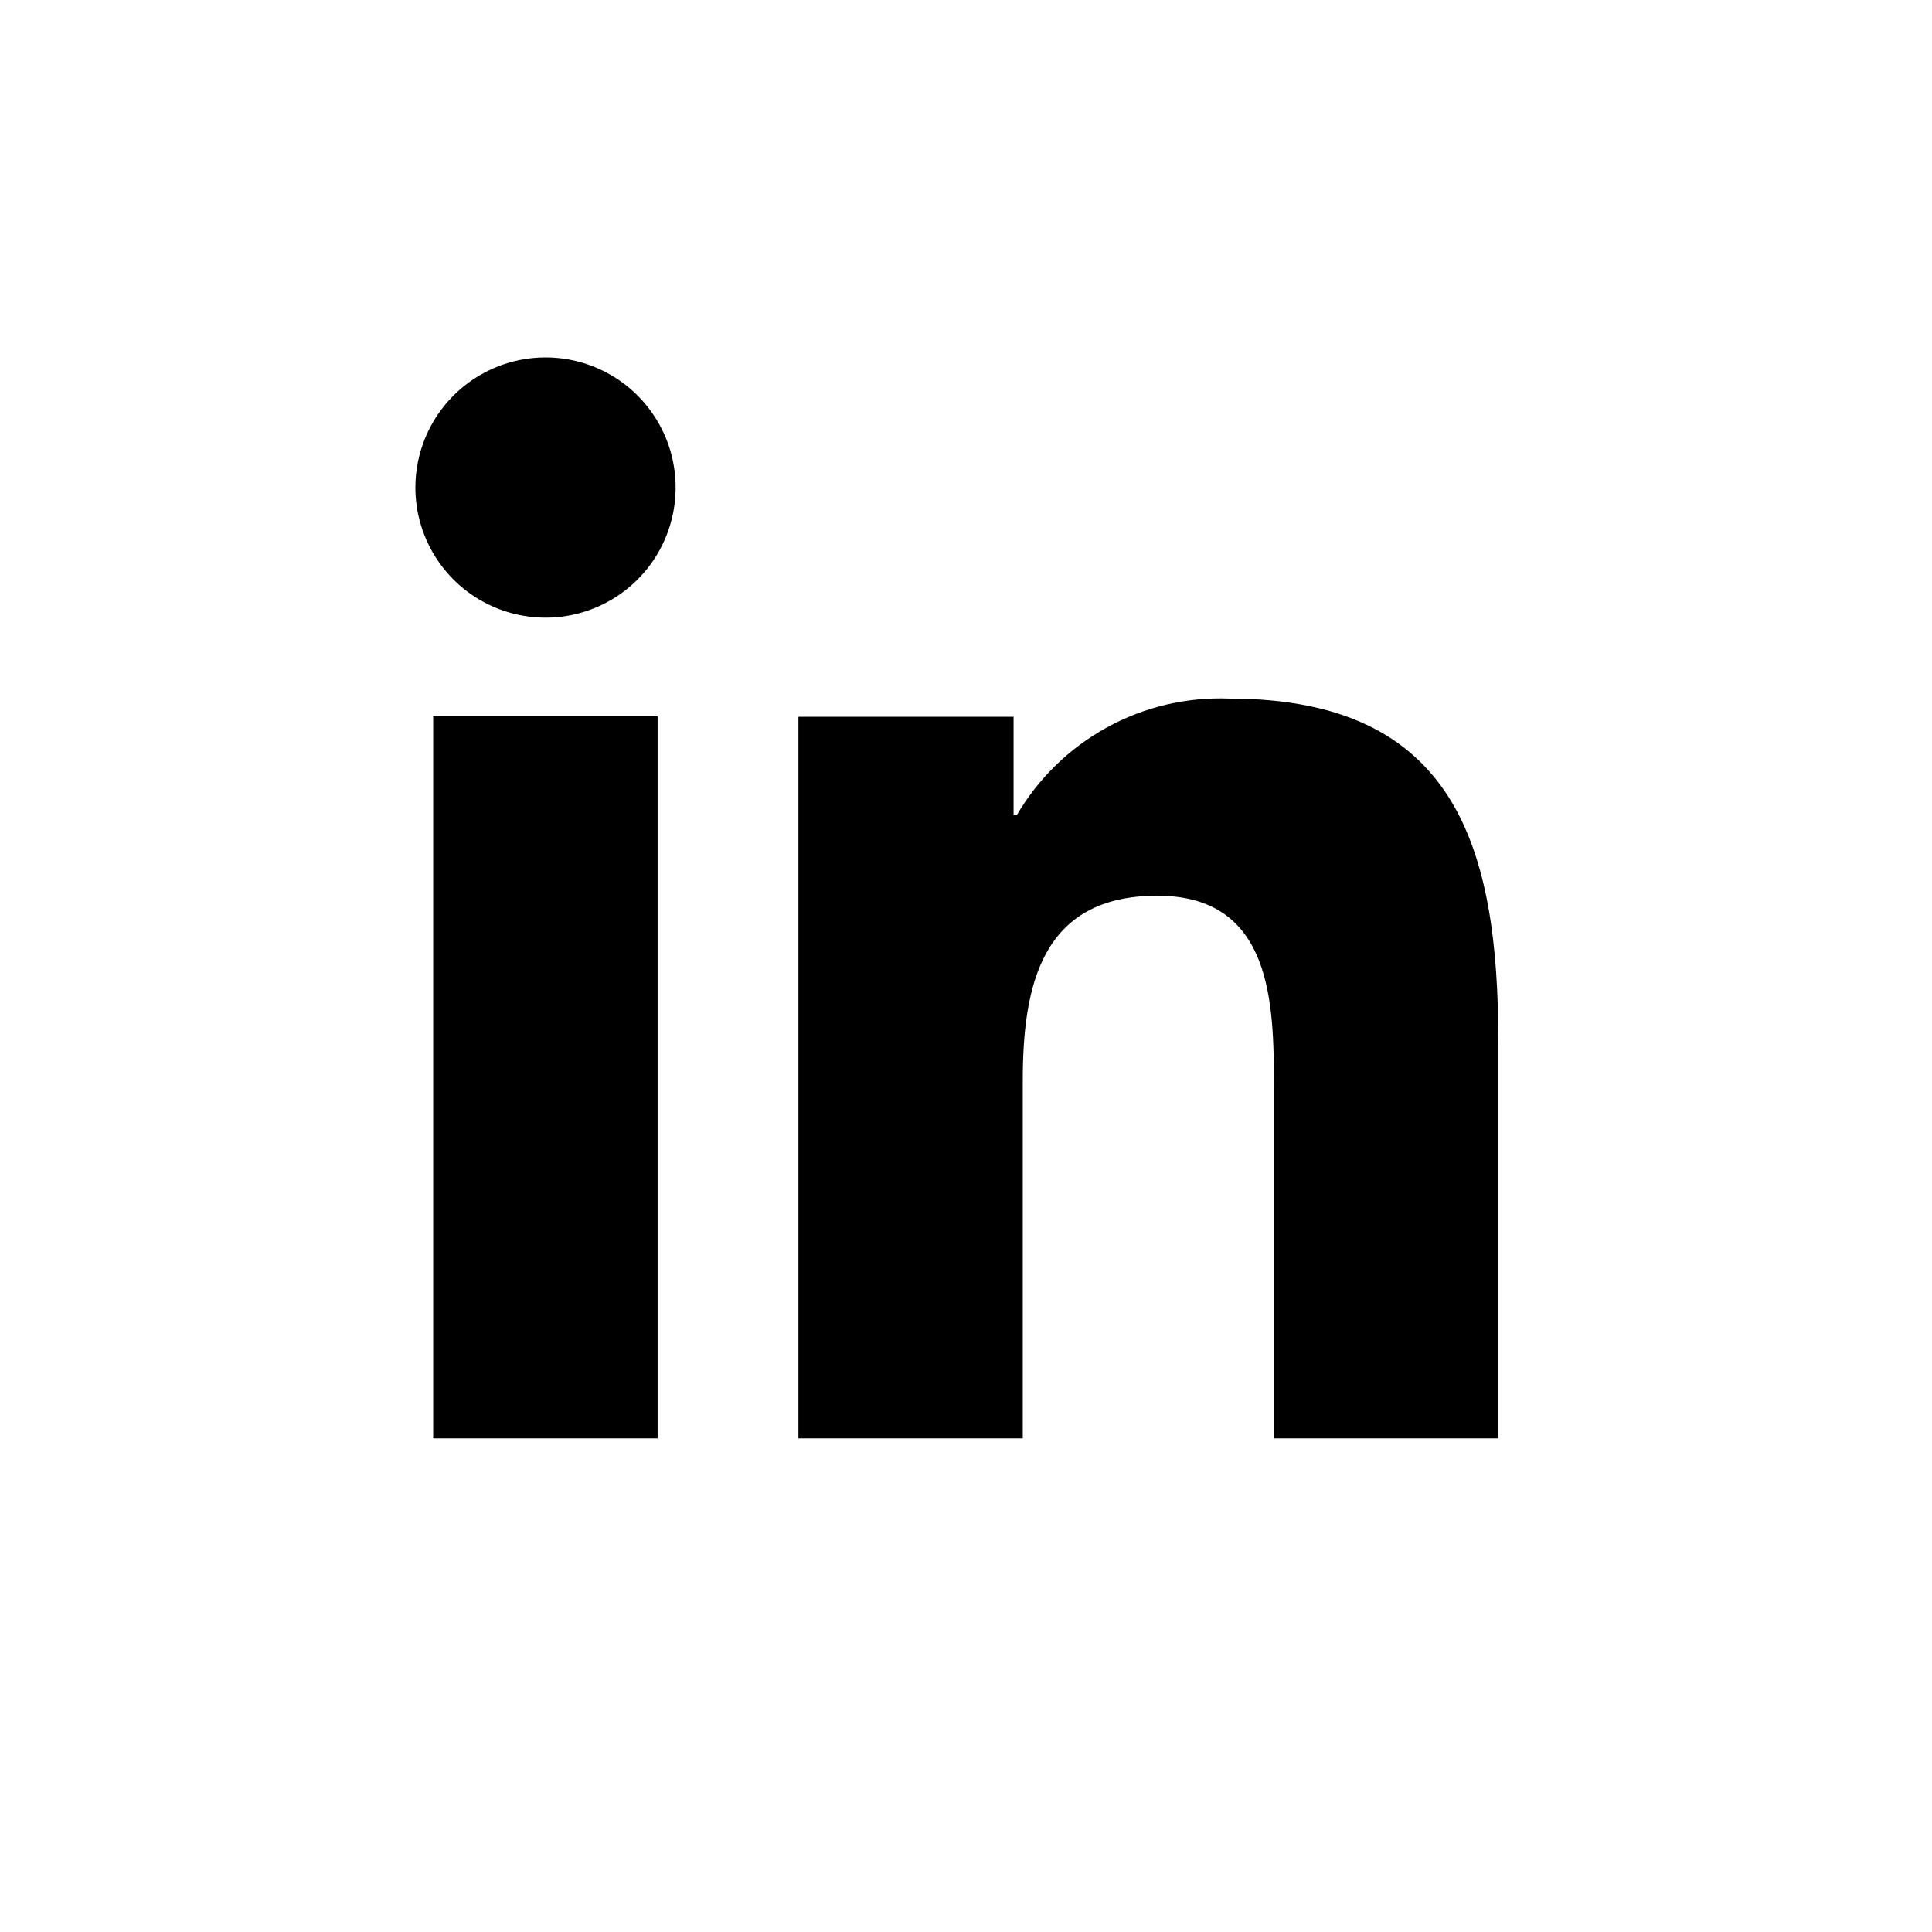
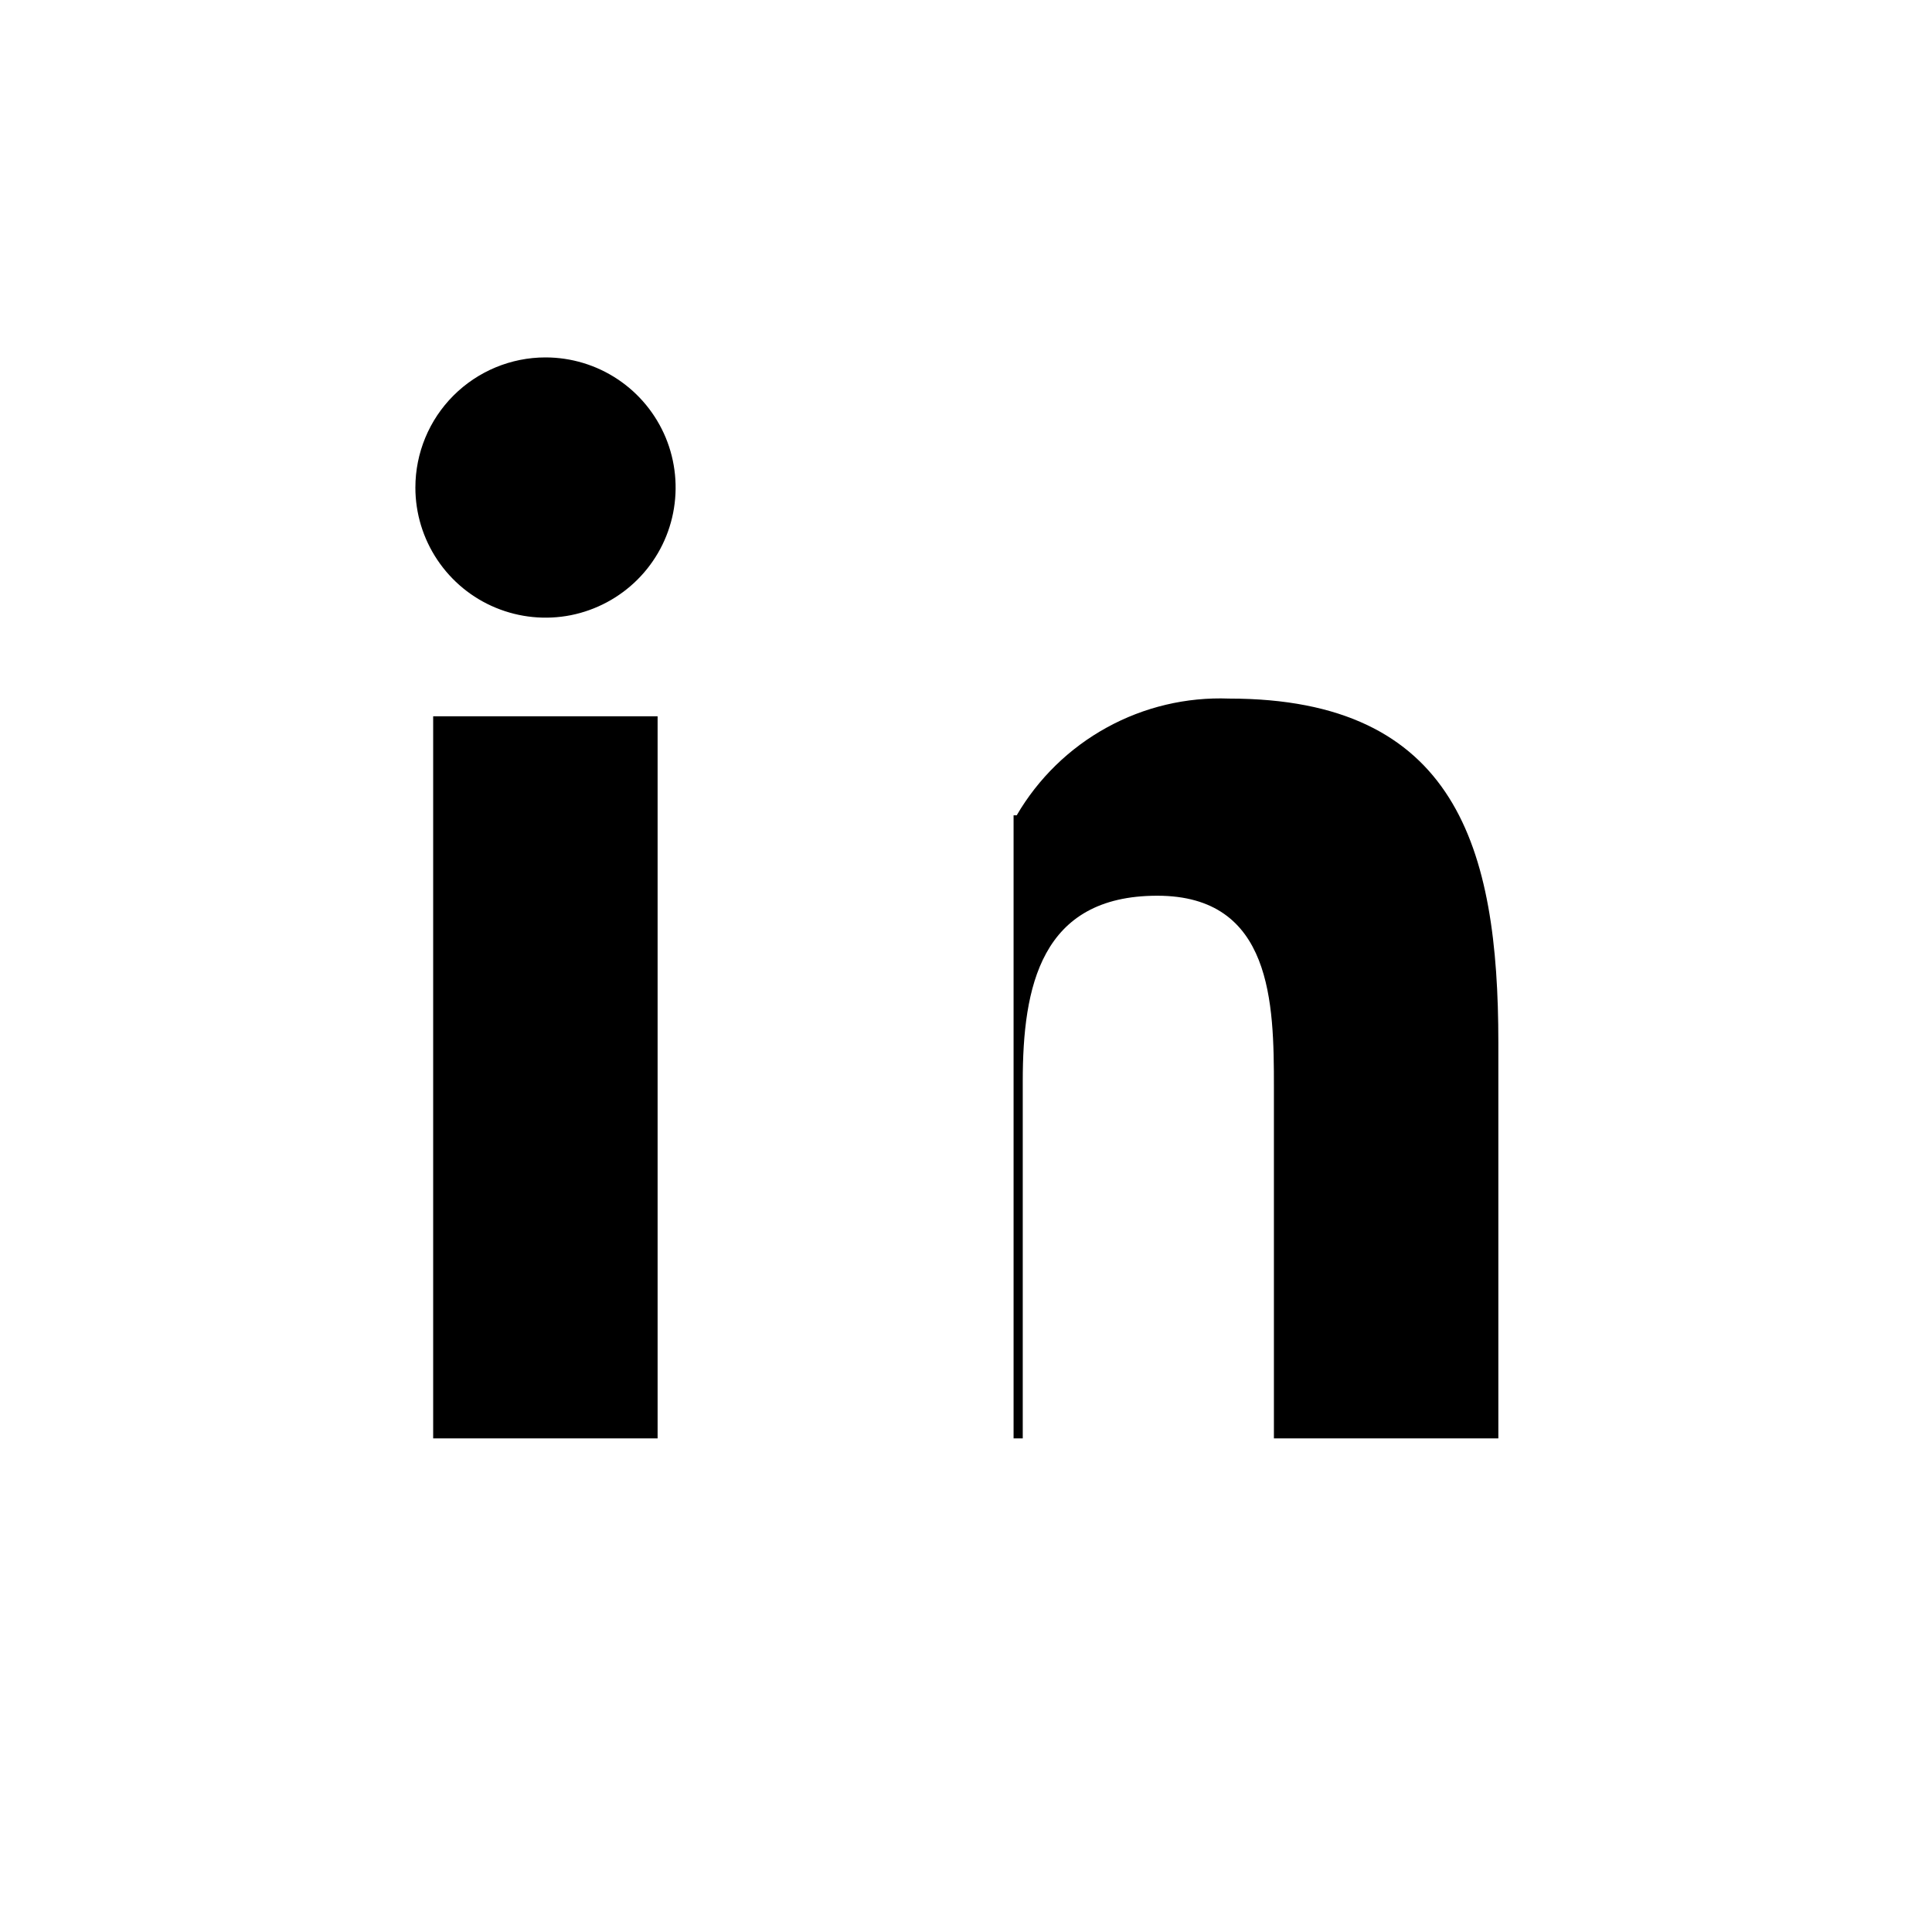
<svg xmlns="http://www.w3.org/2000/svg" width="24" height="24" viewBox="0 0 24 24" fill="none">
-   <path d="M5.381 8.898H8.169V17.868H5.381V8.898ZM6.776 4.44C7.095 4.44 7.408 4.534 7.674 4.712C7.94 4.889 8.147 5.142 8.27 5.437C8.392 5.732 8.424 6.057 8.362 6.371C8.3 6.685 8.146 6.973 7.92 7.199C7.694 7.425 7.406 7.579 7.092 7.642C6.779 7.704 6.454 7.672 6.159 7.55C5.863 7.428 5.611 7.221 5.433 6.955C5.255 6.689 5.16 6.377 5.16 6.057C5.16 5.628 5.33 5.217 5.633 4.914C5.936 4.611 6.347 4.44 6.776 4.44M9.918 17.868H12.705V13.431C12.705 12.262 12.926 11.127 14.376 11.127C15.807 11.127 15.825 12.466 15.825 13.503V17.868H18.613V12.949C18.613 10.534 18.091 8.678 15.268 8.678C14.738 8.658 14.213 8.782 13.748 9.038C13.284 9.293 12.897 9.67 12.63 10.128H12.591V8.904H9.918V17.868Z" fill="black" />
+   <path d="M5.381 8.898H8.169V17.868H5.381V8.898ZM6.776 4.44C7.095 4.44 7.408 4.534 7.674 4.712C7.94 4.889 8.147 5.142 8.27 5.437C8.392 5.732 8.424 6.057 8.362 6.371C8.3 6.685 8.146 6.973 7.92 7.199C7.694 7.425 7.406 7.579 7.092 7.642C6.779 7.704 6.454 7.672 6.159 7.55C5.863 7.428 5.611 7.221 5.433 6.955C5.255 6.689 5.16 6.377 5.16 6.057C5.16 5.628 5.33 5.217 5.633 4.914C5.936 4.611 6.347 4.44 6.776 4.44M9.918 17.868H12.705V13.431C12.705 12.262 12.926 11.127 14.376 11.127C15.807 11.127 15.825 12.466 15.825 13.503V17.868H18.613V12.949C18.613 10.534 18.091 8.678 15.268 8.678C14.738 8.658 14.213 8.782 13.748 9.038C13.284 9.293 12.897 9.67 12.63 10.128H12.591V8.904V17.868Z" fill="black" />
</svg>